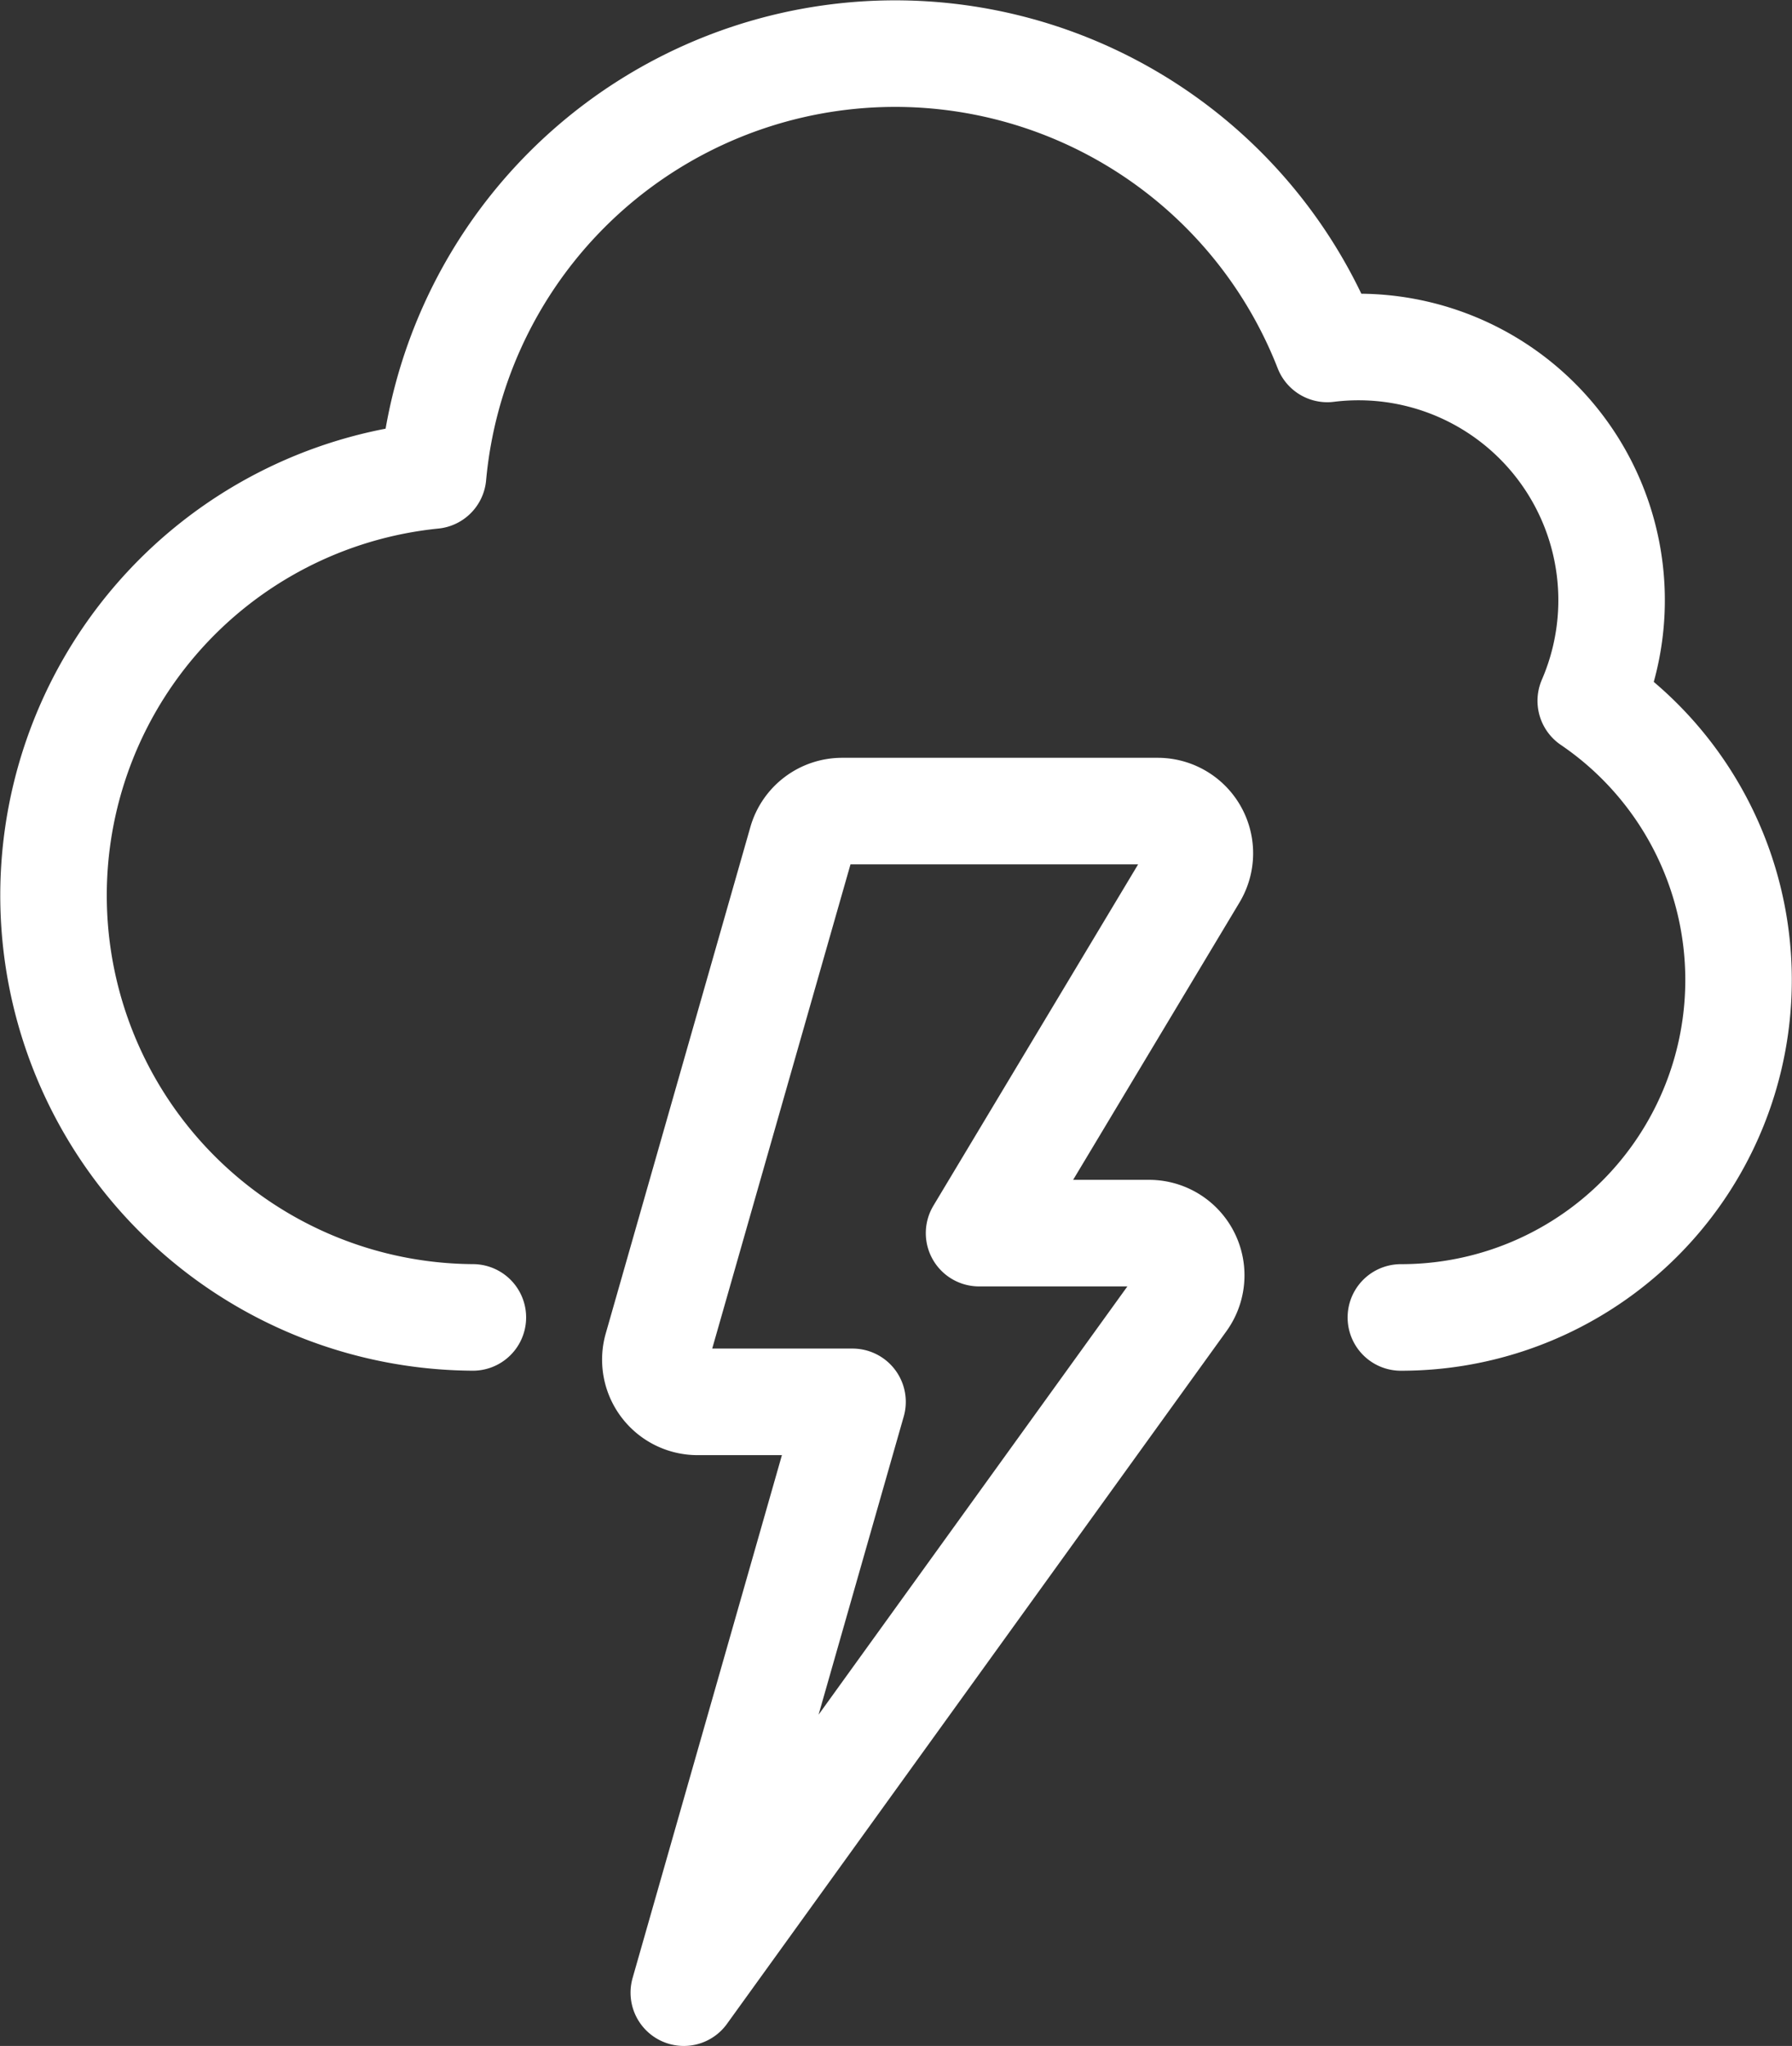
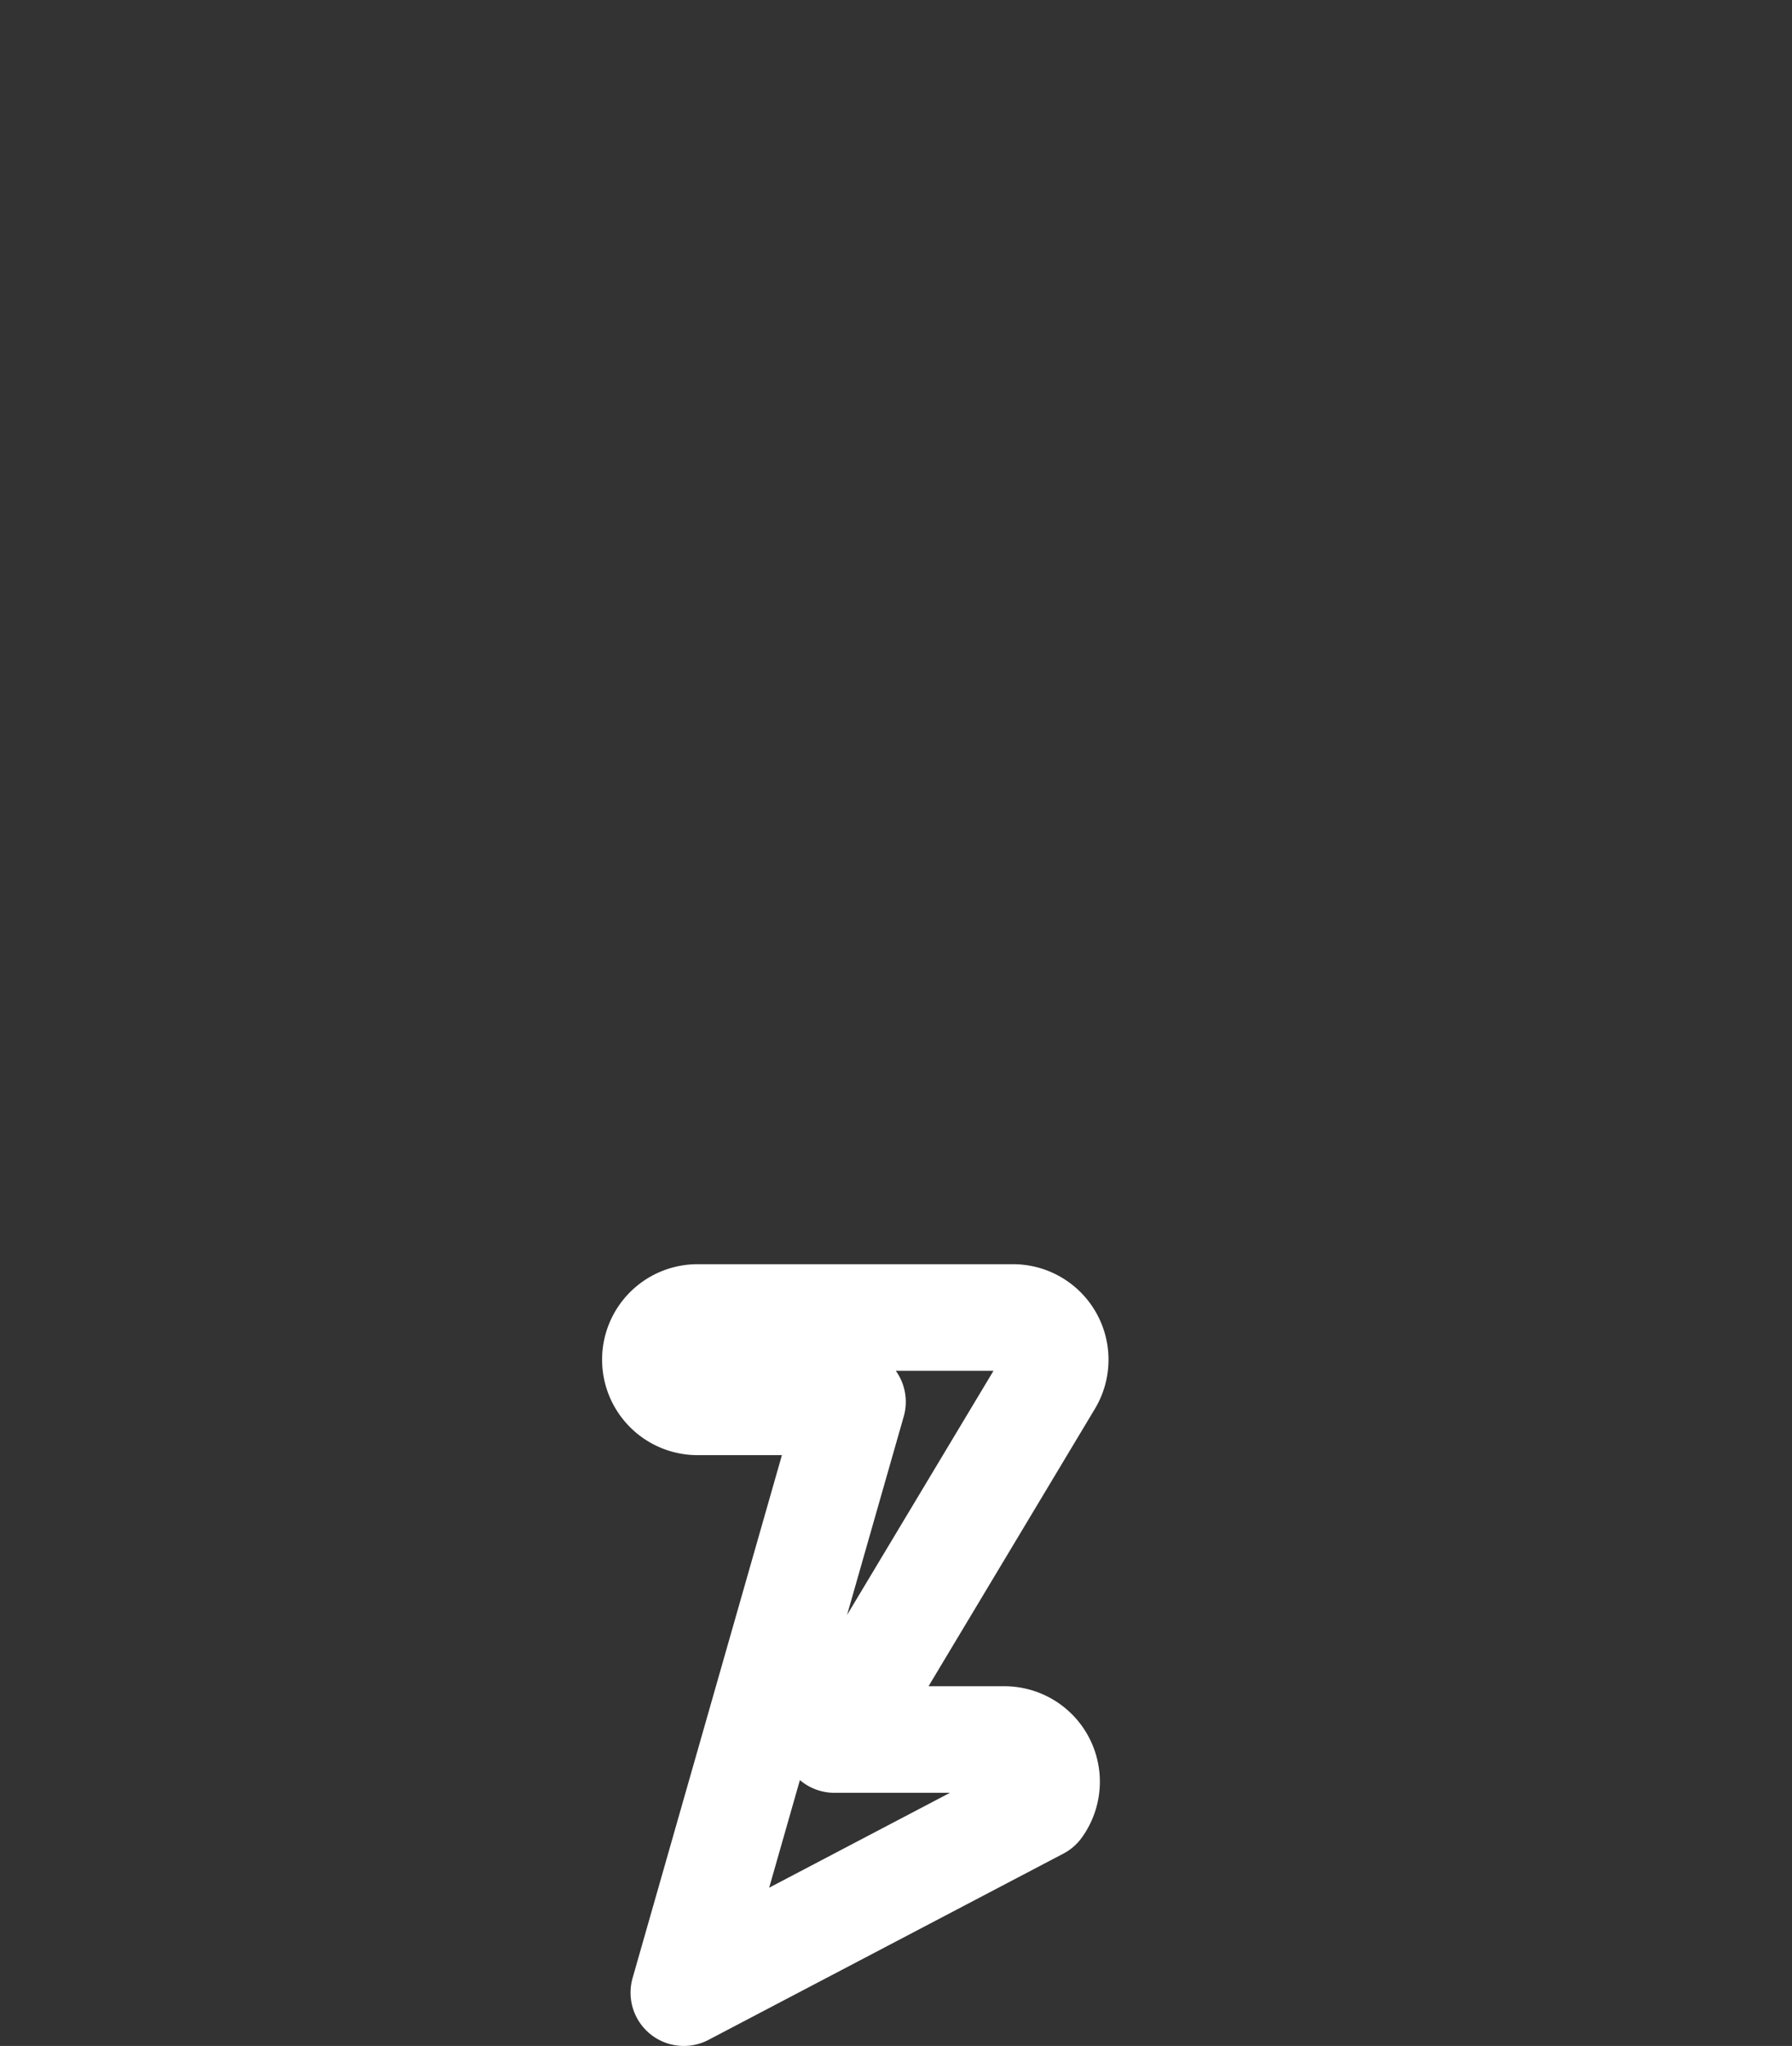
<svg xmlns="http://www.w3.org/2000/svg" width="50.471" height="57.596" viewBox="0 0 50.471 57.596">
  <rect x="0" y="0" width="50.471" height="57.596" fill="#333333" stroke="none" />
  <g id="Weather-Cloud-Thunder--Streamline-Ultimate" transform="translate(1.502 1.51)">
-     <path id="Pfad_74" data-name="Pfad 74" d="M154.479,65.83a9.5,9.5,0,0,0,5.348-17.359,7.128,7.128,0,0,0-7.42-9.906,13.068,13.068,0,0,0-25.186,3.564,11.88,11.88,0,0,0,1.121,23.7" transform="translate(-116.526 -30.252)" fill="none" stroke="#fff" stroke-linecap="round" stroke-linejoin="round" stroke-width="3" />
-     <path id="Pfad_75" data-name="Pfad 75" d="M527.666,579.514l4.752-16.632h-4.365a1.188,1.188,0,0,1-1.143-1.513l4.073-14.256a1.188,1.188,0,0,1,1.143-.862h8.886a1.188,1.188,0,0,1,1.019,1.8l-6.049,10.081h4.8a1.188,1.188,0,0,1,.95,1.884Z" transform="translate(-509.909 -524.928)" fill="none" stroke="#fff" stroke-linecap="round" stroke-linejoin="round" stroke-width="3" />
+     <path id="Pfad_75" data-name="Pfad 75" d="M527.666,579.514l4.752-16.632h-4.365a1.188,1.188,0,0,1-1.143-1.513a1.188,1.188,0,0,1,1.143-.862h8.886a1.188,1.188,0,0,1,1.019,1.8l-6.049,10.081h4.8a1.188,1.188,0,0,1,.95,1.884Z" transform="translate(-509.909 -524.928)" fill="none" stroke="#fff" stroke-linecap="round" stroke-linejoin="round" stroke-width="3" />
  </g>
</svg>